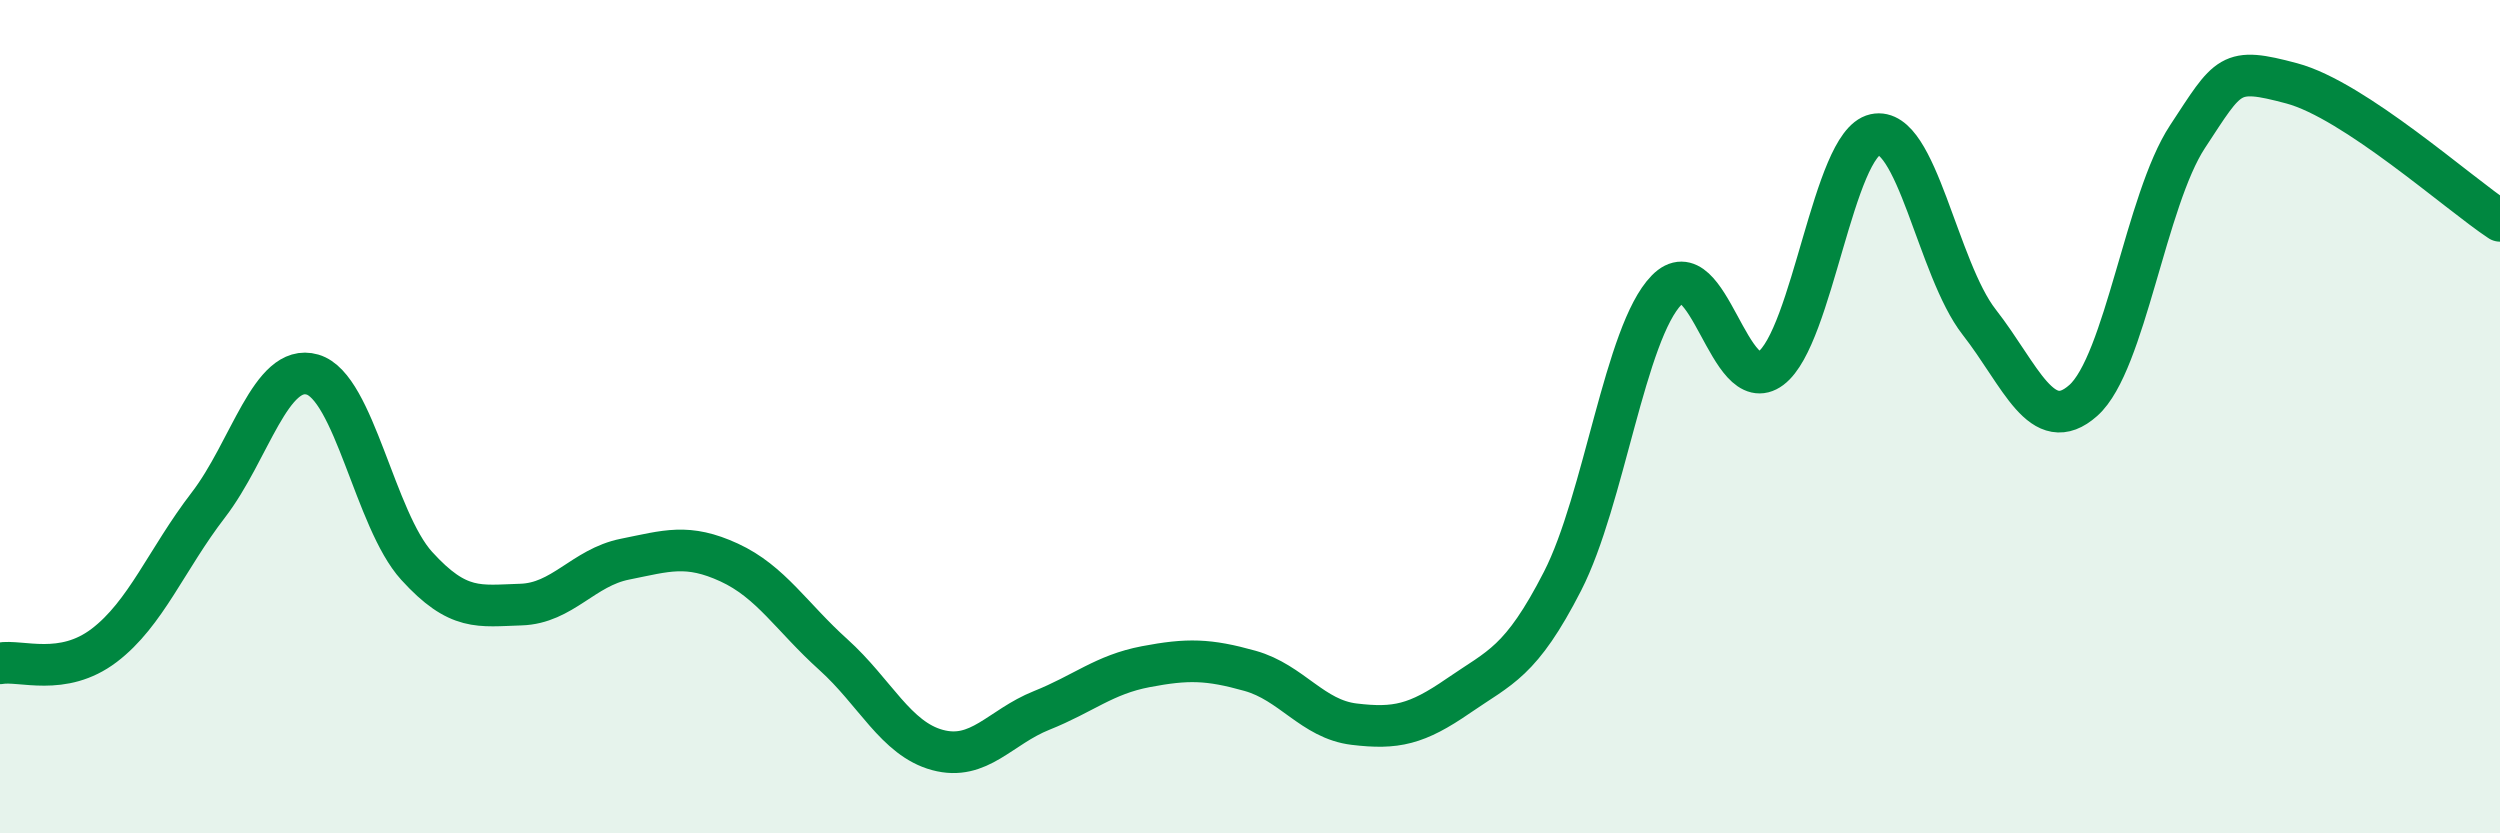
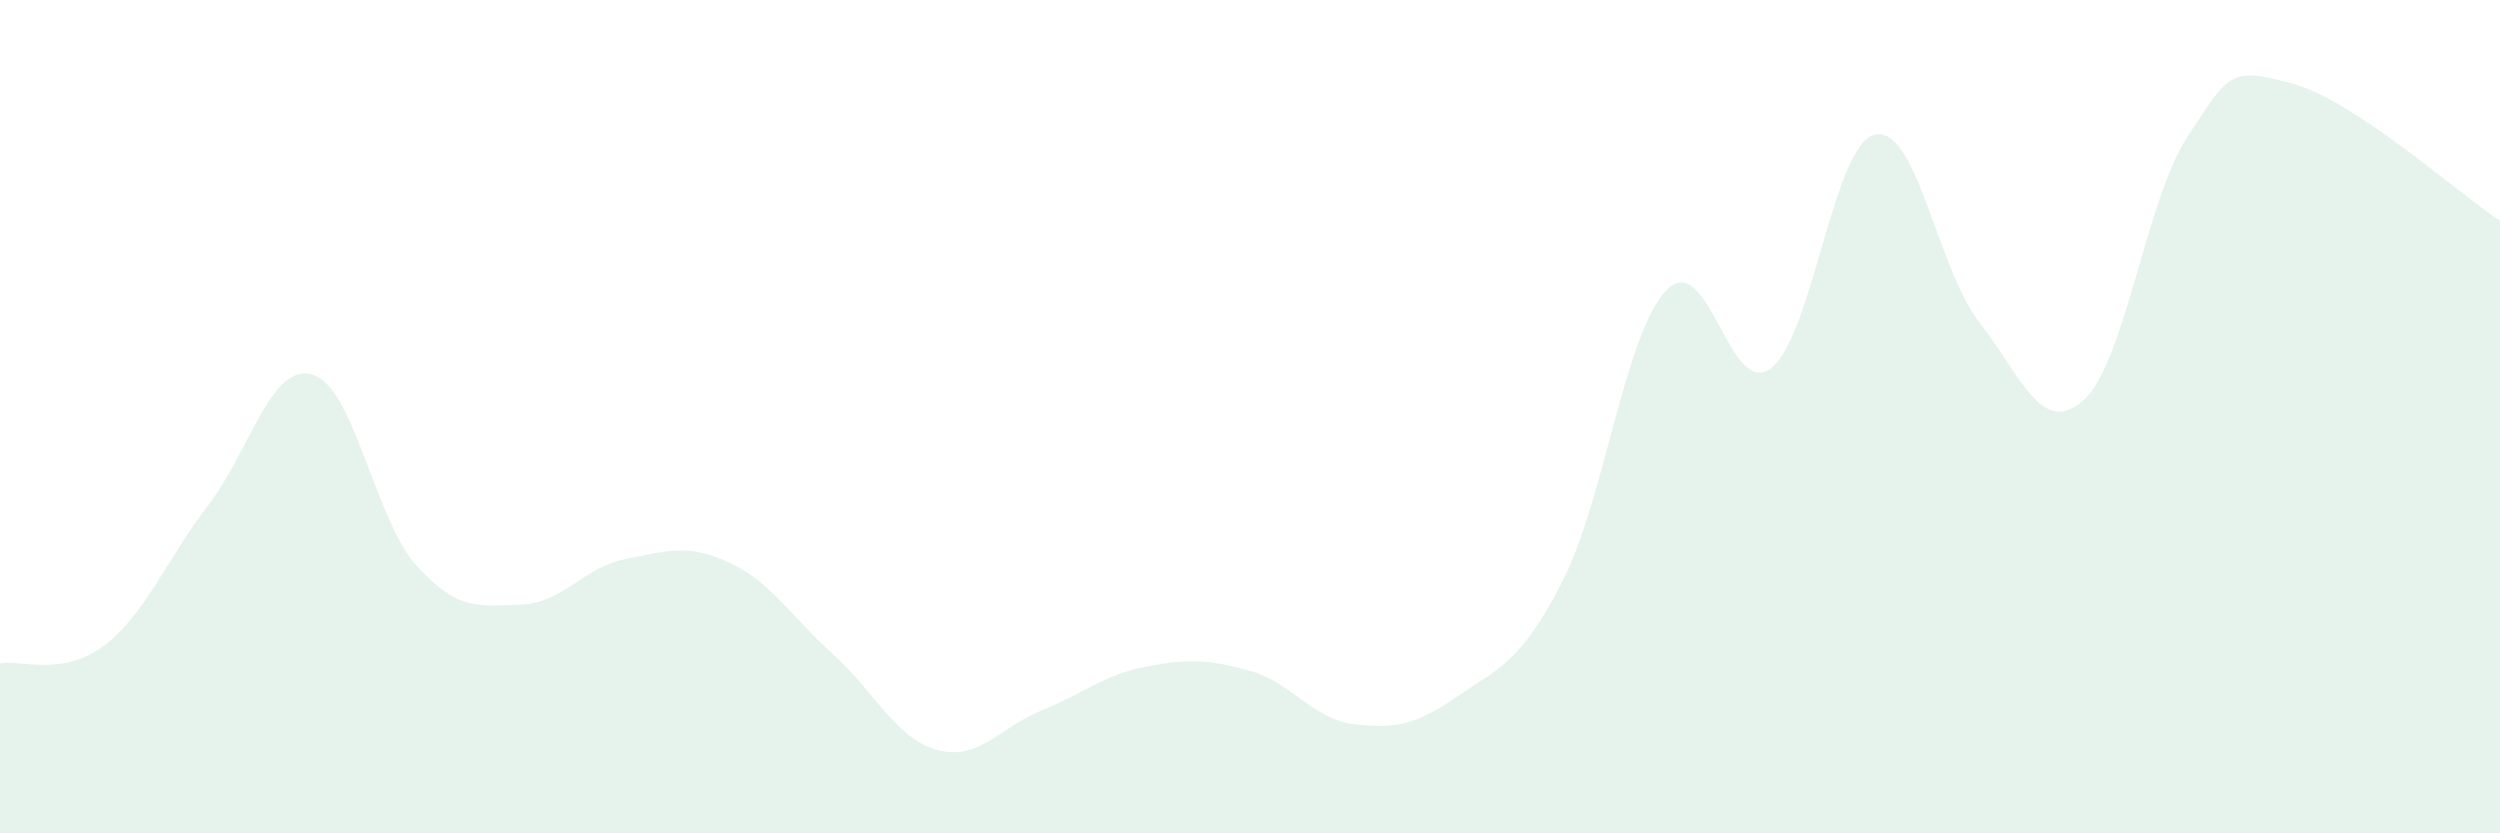
<svg xmlns="http://www.w3.org/2000/svg" width="60" height="20" viewBox="0 0 60 20">
  <path d="M 0,15.92 C 0.5,15.83 1.5,16.25 2.5,15.49 C 3.5,14.73 4,13.42 5,12.12 C 6,10.82 6.5,8.7 7.5,8.99 C 8.5,9.28 9,12.48 10,13.58 C 11,14.68 11.5,14.54 12.5,14.51 C 13.5,14.48 14,13.62 15,13.42 C 16,13.22 16.5,13.04 17.5,13.5 C 18.5,13.96 19,14.81 20,15.71 C 21,16.61 21.5,17.73 22.5,18 C 23.5,18.27 24,17.45 25,17.05 C 26,16.65 26.5,16.19 27.5,16 C 28.5,15.81 29,15.82 30,16.1 C 31,16.38 31.5,17.26 32.5,17.38 C 33.5,17.5 34,17.39 35,16.7 C 36,16.01 36.5,15.9 37.5,13.95 C 38.5,12 39,7.98 40,6.96 C 41,5.94 41.5,9.59 42.5,8.84 C 43.5,8.09 44,3.45 45,3.23 C 46,3.01 46.5,6.45 47.5,7.73 C 48.5,9.01 49,10.5 50,9.61 C 51,8.72 51.5,4.8 52.5,3.28 C 53.5,1.76 53.5,1.6 55,2 C 56.5,2.4 59,4.64 60,5.3L60 20L0 20Z" fill="#008740" opacity="0.1" stroke-linecap="round" stroke-linejoin="round" />
-   <path d="M 0,15.92 C 0.5,15.83 1.5,16.25 2.5,15.49 C 3.5,14.73 4,13.42 5,12.12 C 6,10.82 6.5,8.7 7.5,8.99 C 8.5,9.28 9,12.48 10,13.58 C 11,14.68 11.5,14.54 12.5,14.51 C 13.5,14.48 14,13.62 15,13.42 C 16,13.22 16.5,13.04 17.5,13.5 C 18.5,13.96 19,14.81 20,15.71 C 21,16.61 21.5,17.73 22.5,18 C 23.5,18.27 24,17.45 25,17.05 C 26,16.65 26.5,16.19 27.5,16 C 28.5,15.81 29,15.82 30,16.1 C 31,16.38 31.5,17.26 32.5,17.38 C 33.5,17.5 34,17.39 35,16.7 C 36,16.01 36.5,15.9 37.5,13.95 C 38.5,12 39,7.98 40,6.96 C 41,5.94 41.5,9.59 42.5,8.84 C 43.5,8.09 44,3.45 45,3.23 C 46,3.01 46.5,6.45 47.5,7.73 C 48.5,9.01 49,10.5 50,9.61 C 51,8.72 51.5,4.8 52.5,3.28 C 53.5,1.76 53.5,1.6 55,2 C 56.5,2.4 59,4.64 60,5.3" stroke="#008740" stroke-width="1" fill="none" stroke-linecap="round" stroke-linejoin="round" />
</svg>